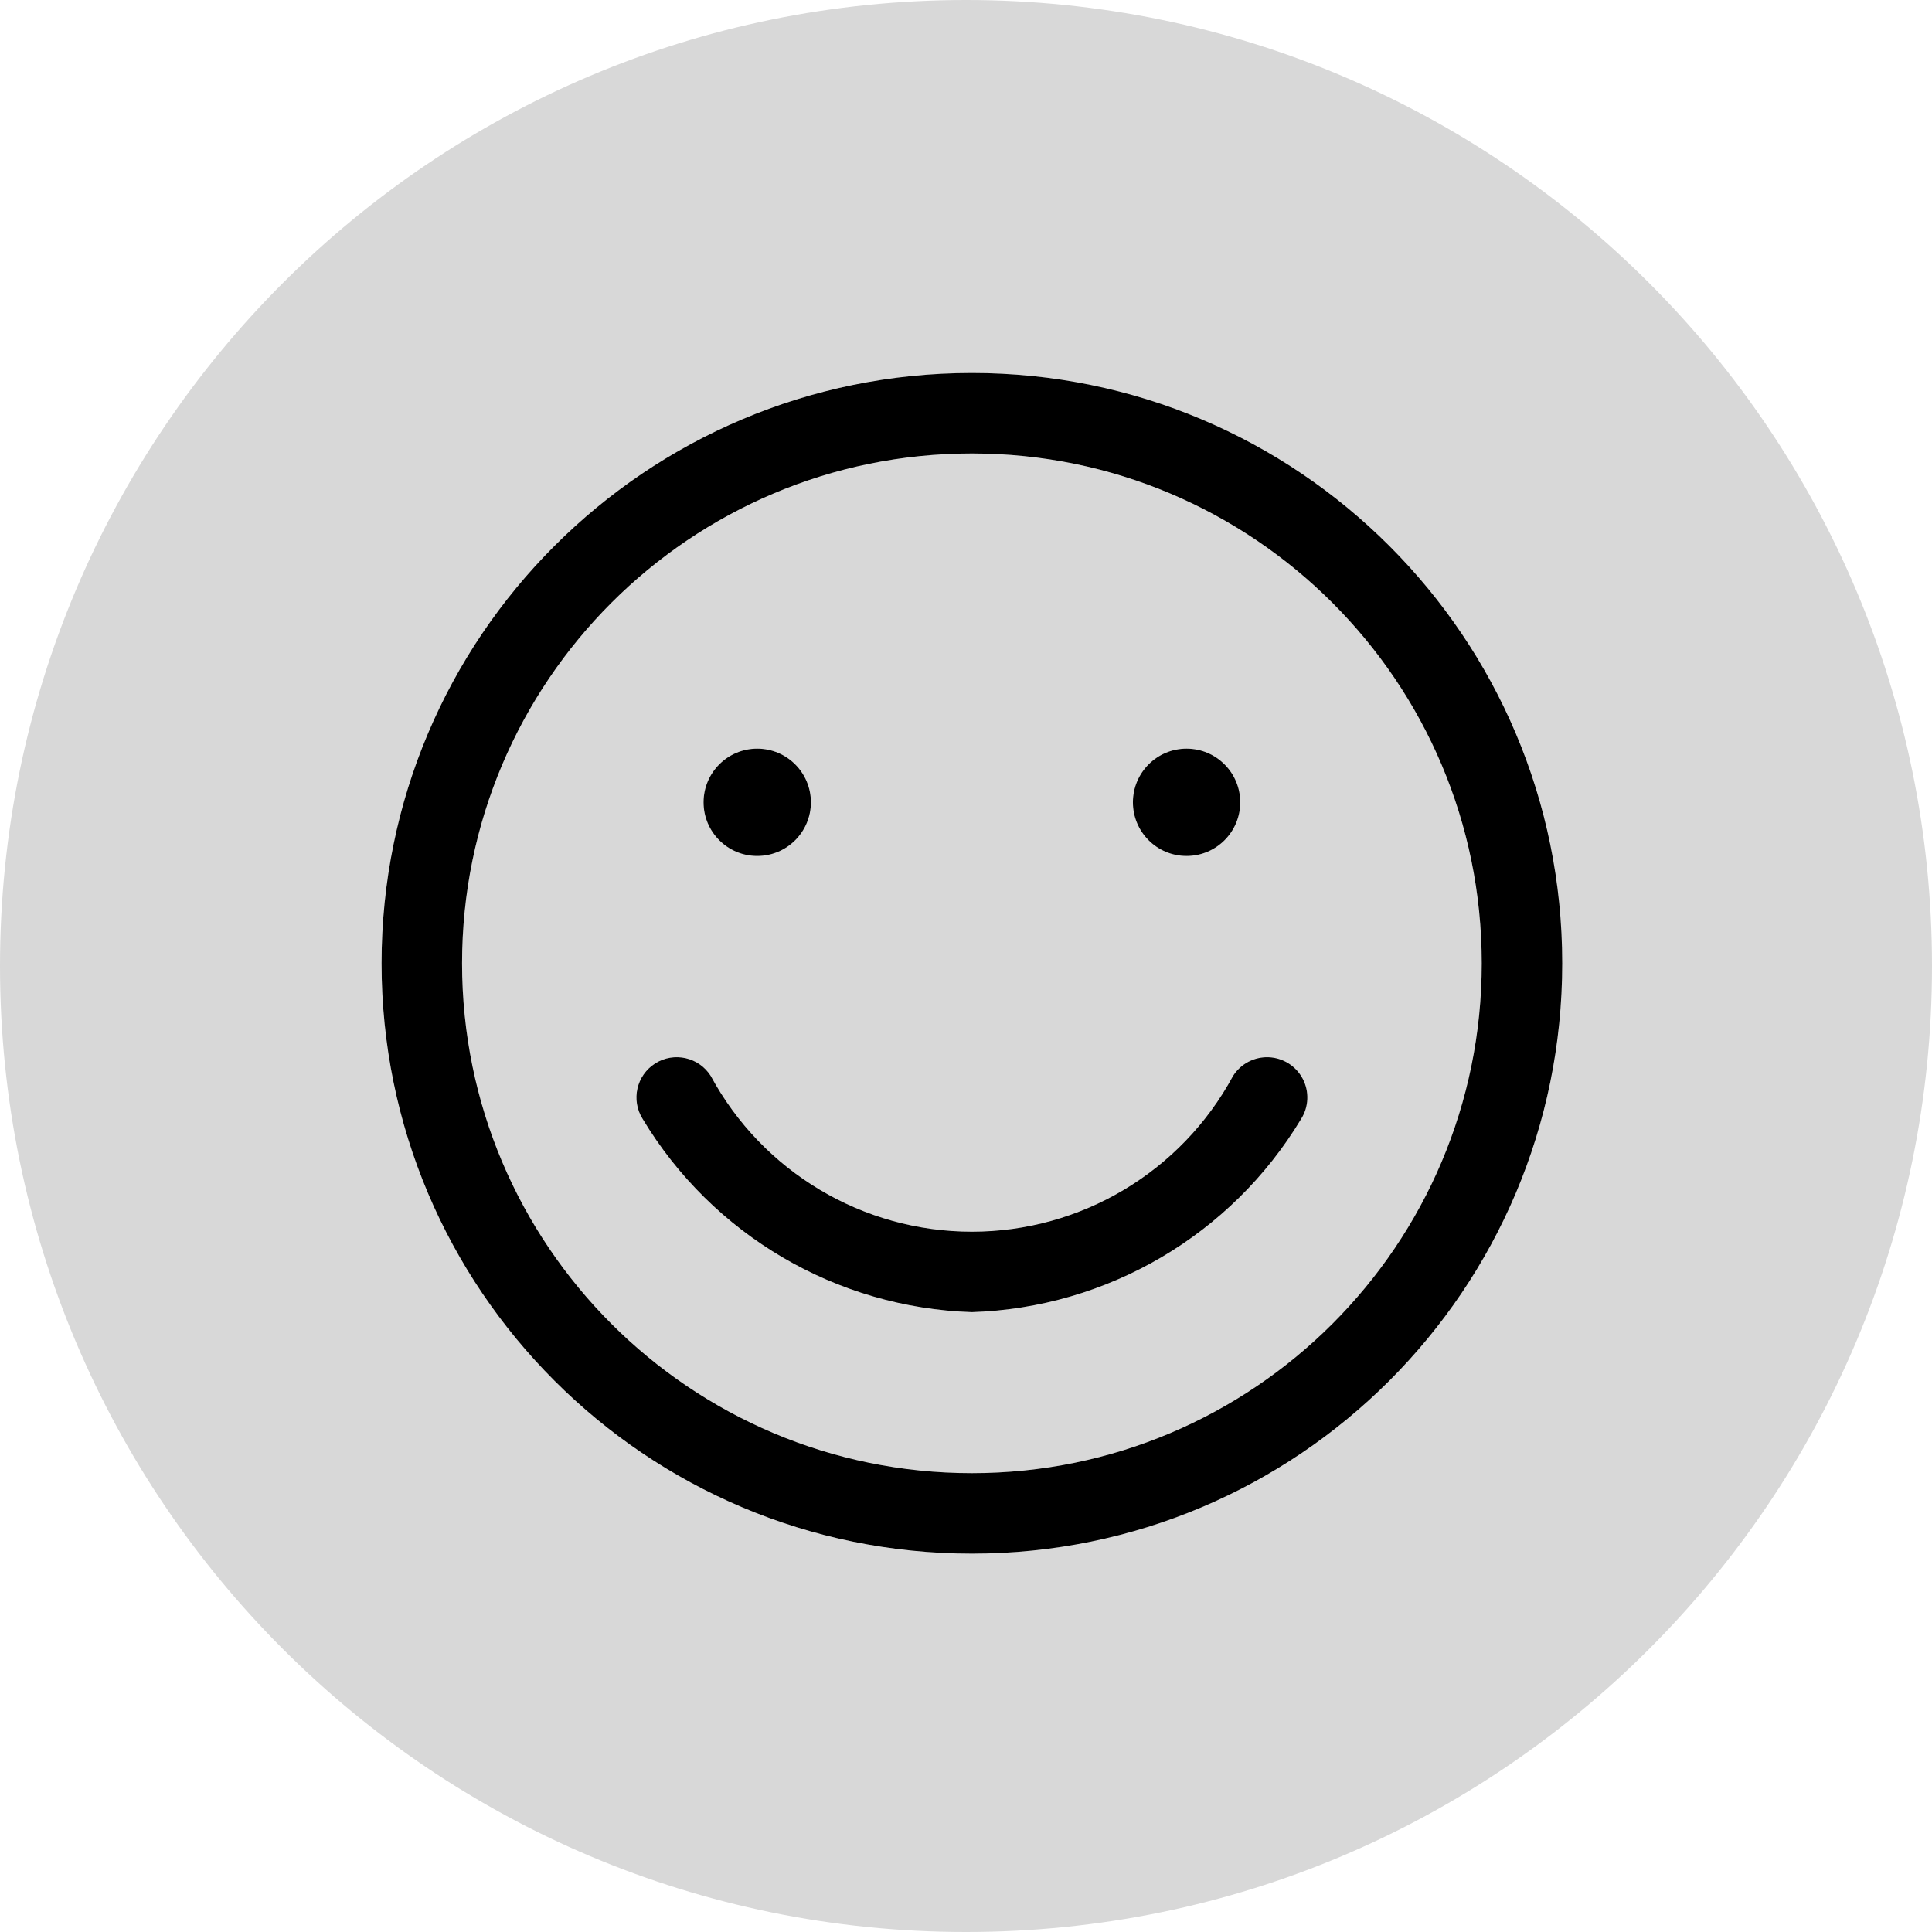
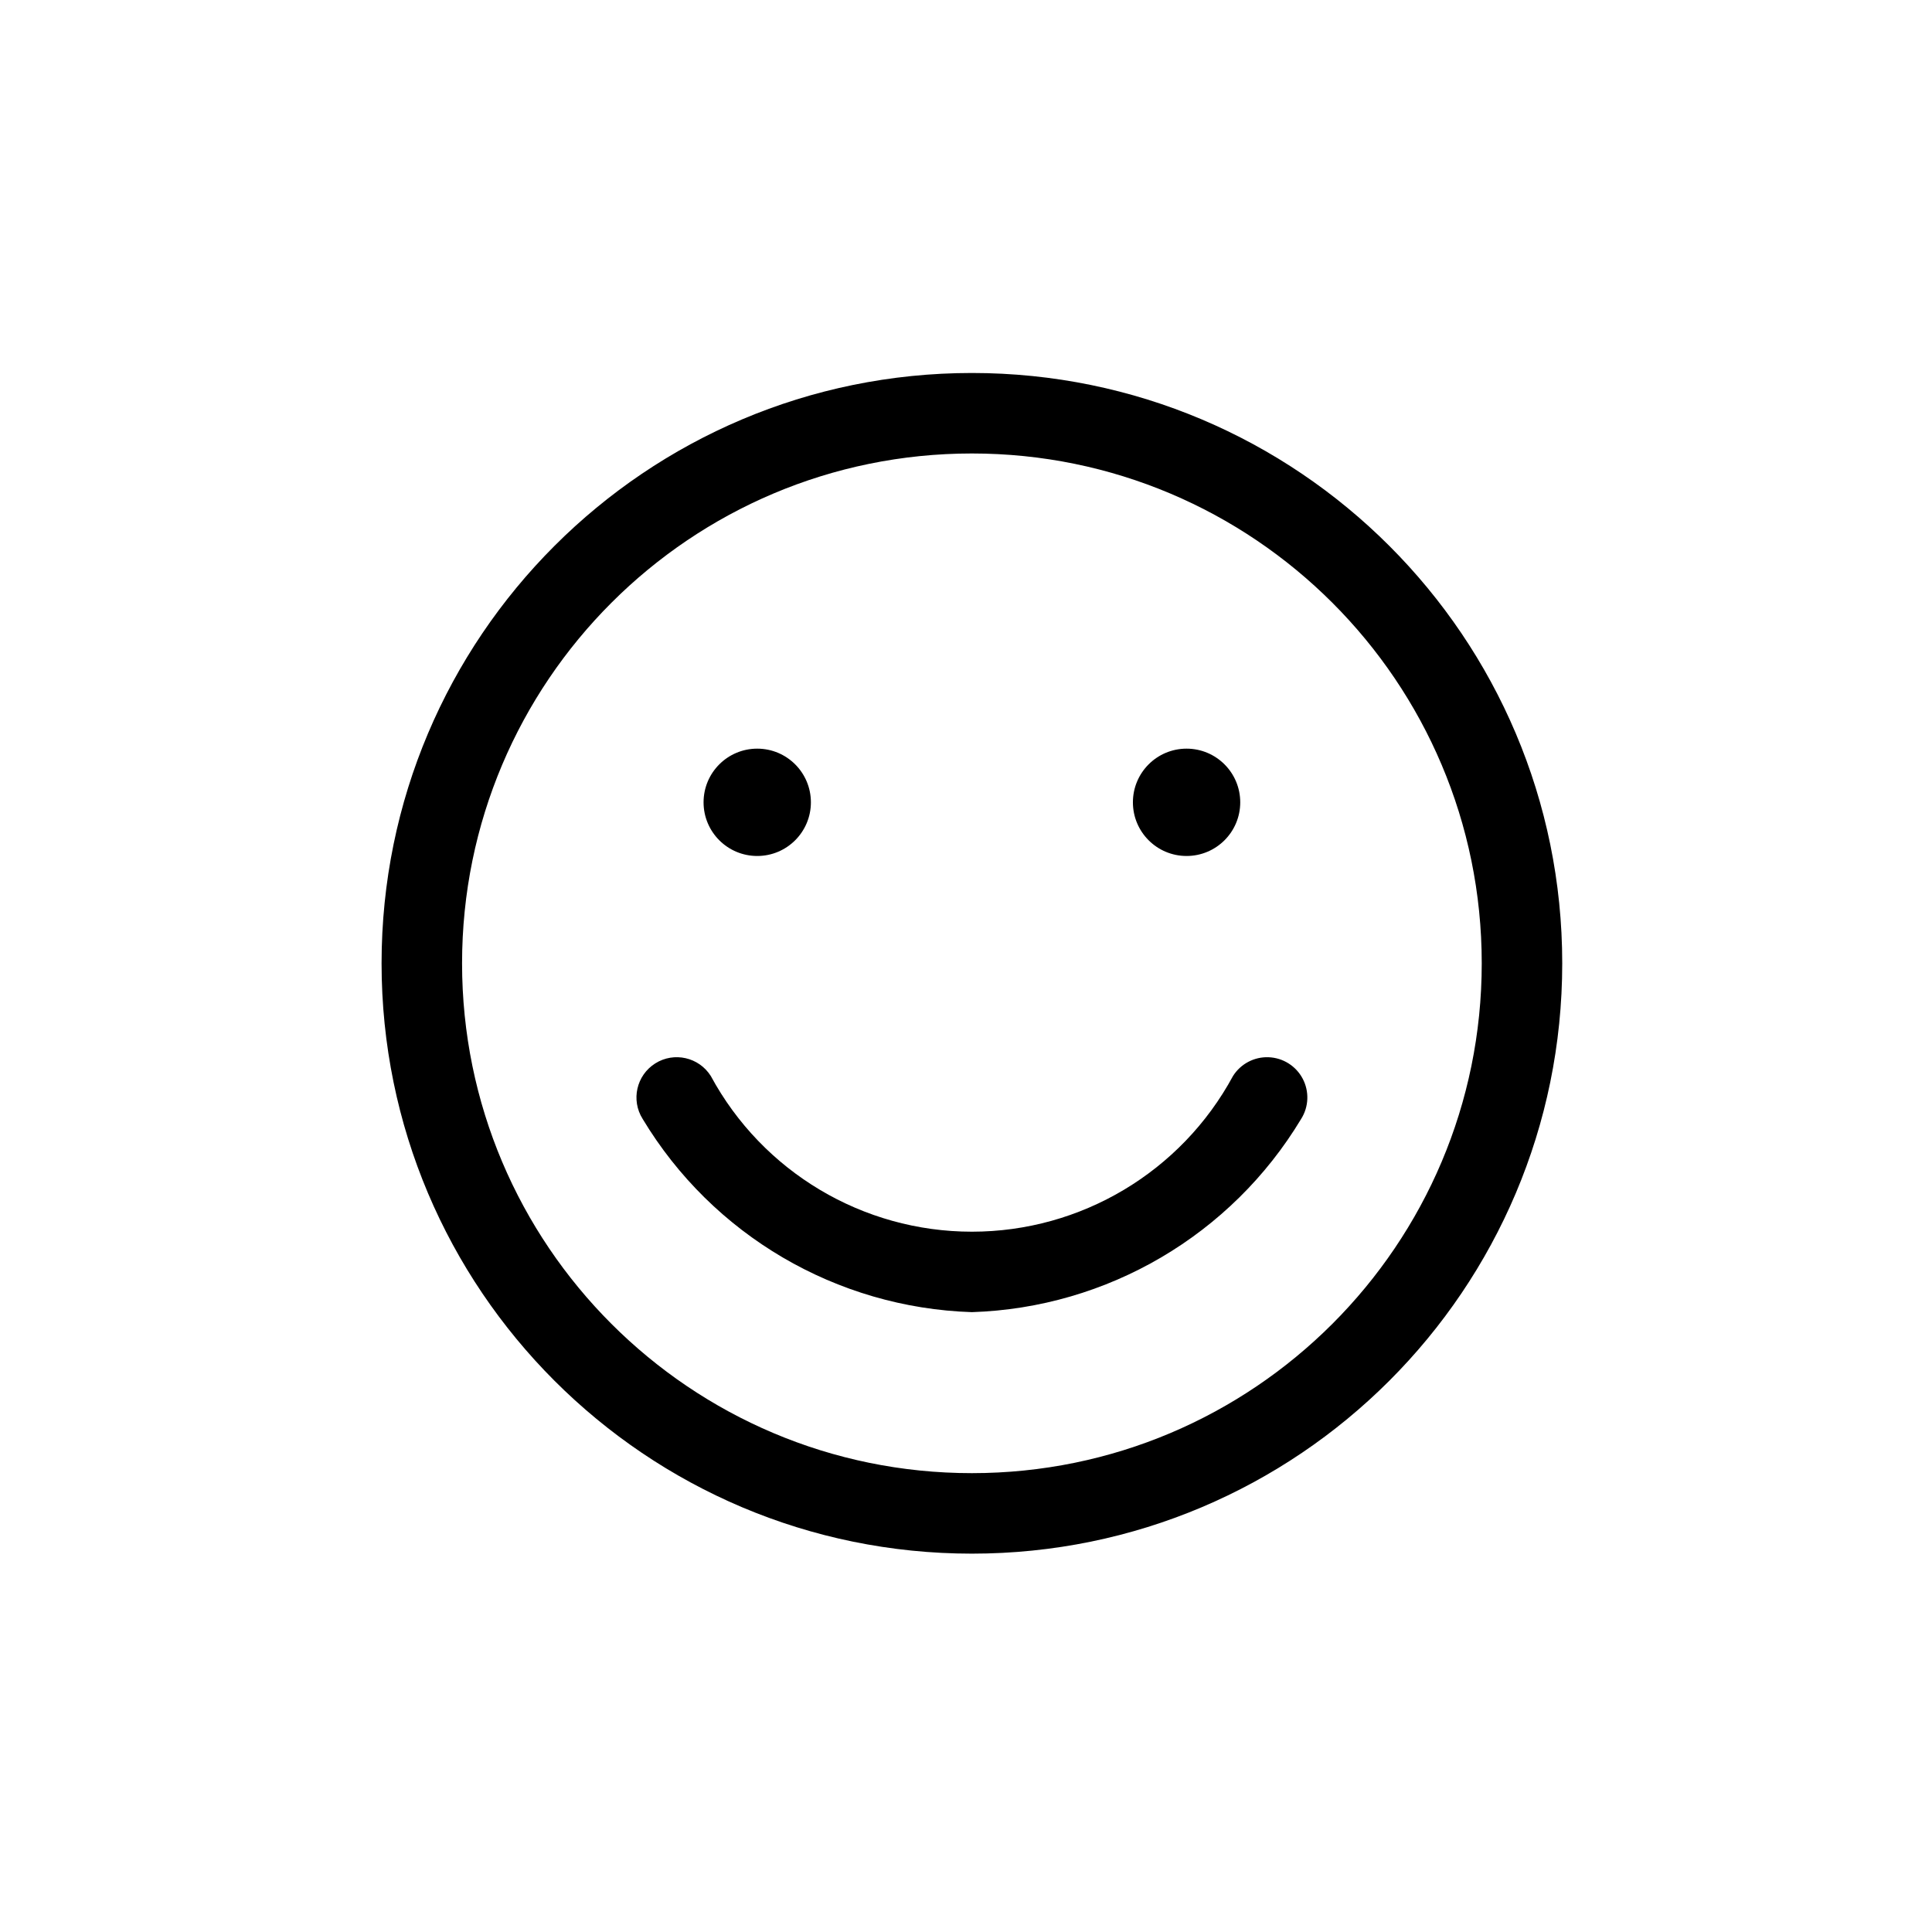
<svg xmlns="http://www.w3.org/2000/svg" width="128px" height="128px" viewBox="0 0 128 128" version="1.1">
  <title>73B6E747-D451-4FC6-A69B-6B6D20871A28</title>
  <desc>Created with sketchtool.</desc>
  <g id="Mockups" stroke="none" stroke-width="1" fill="none" fill-rule="evenodd">
    <g id="Reassurance-Images-Themes---Free" transform="translate(-30, -1491)">
      <g id="Essentials" transform="translate(20, 1244)">
        <g id="pack2_satisfaction" transform="translate(10, 247)">
-           <path d="M64,128 C28.654,128 0,99.346 0,64 C0,28.654 28.654,0 64,0 C99.346,0 128,28.654 128,64 C128,99.346 99.346,128 64,128 Z M50.169,56.711 C52.133,56.711 53.724,55.119 53.724,53.156 C53.724,51.192 52.133,49.6 50.169,49.6 C48.205,49.6 46.613,51.192 46.613,53.156 C46.613,55.119 48.205,56.711 50.169,56.711 Z M78.613,56.711 C80.577,56.711 82.169,55.119 82.169,53.156 C82.169,51.192 80.577,49.6 78.613,49.6 C76.65,49.6 75.058,51.192 75.058,53.156 C75.058,55.119 76.65,56.711 78.613,56.711 Z M64.391,24.711 C42.791,24.711 25.28,42.222 25.28,63.822 C25.28,85.423 42.791,102.933 64.391,102.933 C85.992,102.933 103.502,85.423 103.502,63.822 C103.502,42.222 85.992,24.711 64.391,24.711 Z M64.391,97.6 C45.736,97.6 30.613,82.477 30.613,63.822 C30.613,45.167 45.736,30.044 64.391,30.044 C83.046,30.044 98.169,45.167 98.169,63.822 C98.169,82.477 83.046,97.6 64.391,97.6 Z M64.391,86.933 C73.363,86.644 81.576,81.825 86.204,74.133 C86.713,73.327 86.752,72.31 86.307,71.467 C85.863,70.624 85.002,70.081 84.049,70.045 C83.097,70.008 82.197,70.482 81.689,71.289 C78.255,77.643 71.614,81.603 64.391,81.603 C57.168,81.603 50.527,77.643 47.093,71.289 C46.308,70.042 44.66,69.668 43.413,70.453 C42.166,71.239 41.792,72.886 42.578,74.133 C47.206,81.825 55.419,86.644 64.391,86.933 Z" id="Combined-Shape" fill="#D8D8D8" fill-rule="nonzero" />
          <path d="M50.169,56.711 C48.205,56.711 46.613,55.119 46.613,53.156 C46.613,51.192 48.205,49.6 50.169,49.6 C52.133,49.6 53.724,51.192 53.724,53.156 C53.724,55.119 52.133,56.711 50.169,56.711 Z M78.613,56.711 C76.65,56.711 75.058,55.119 75.058,53.156 C75.058,51.192 76.65,49.6 78.613,49.6 C80.577,49.6 82.169,51.192 82.169,53.156 C82.169,55.119 80.577,56.711 78.613,56.711 Z M64.391,24.711 C85.992,24.711 103.502,42.222 103.502,63.822 C103.502,85.423 85.992,102.933 64.391,102.933 C42.791,102.933 25.28,85.423 25.28,63.822 C25.28,42.222 42.791,24.711 64.391,24.711 Z M64.391,97.6 C83.046,97.6 98.169,82.477 98.169,63.822 C98.169,45.167 83.046,30.044 64.391,30.044 C45.736,30.044 30.613,45.167 30.613,63.822 C30.613,82.477 45.736,97.6 64.391,97.6 Z M64.391,86.933 C55.419,86.644 47.206,81.825 42.578,74.133 C41.792,72.886 42.166,71.239 43.413,70.453 C44.66,69.668 46.308,70.042 47.093,71.289 C50.527,77.643 57.168,81.603 64.391,81.603 C71.614,81.603 78.255,77.643 81.689,71.289 C82.197,70.482 83.097,70.008 84.049,70.045 C85.002,70.081 85.863,70.624 86.307,71.467 C86.752,72.31 86.713,73.327 86.204,74.133 C81.576,81.825 73.363,86.644 64.391,86.933 Z" id="Shape" fill="#000000" />
        </g>
      </g>
    </g>
  </g>
</svg>